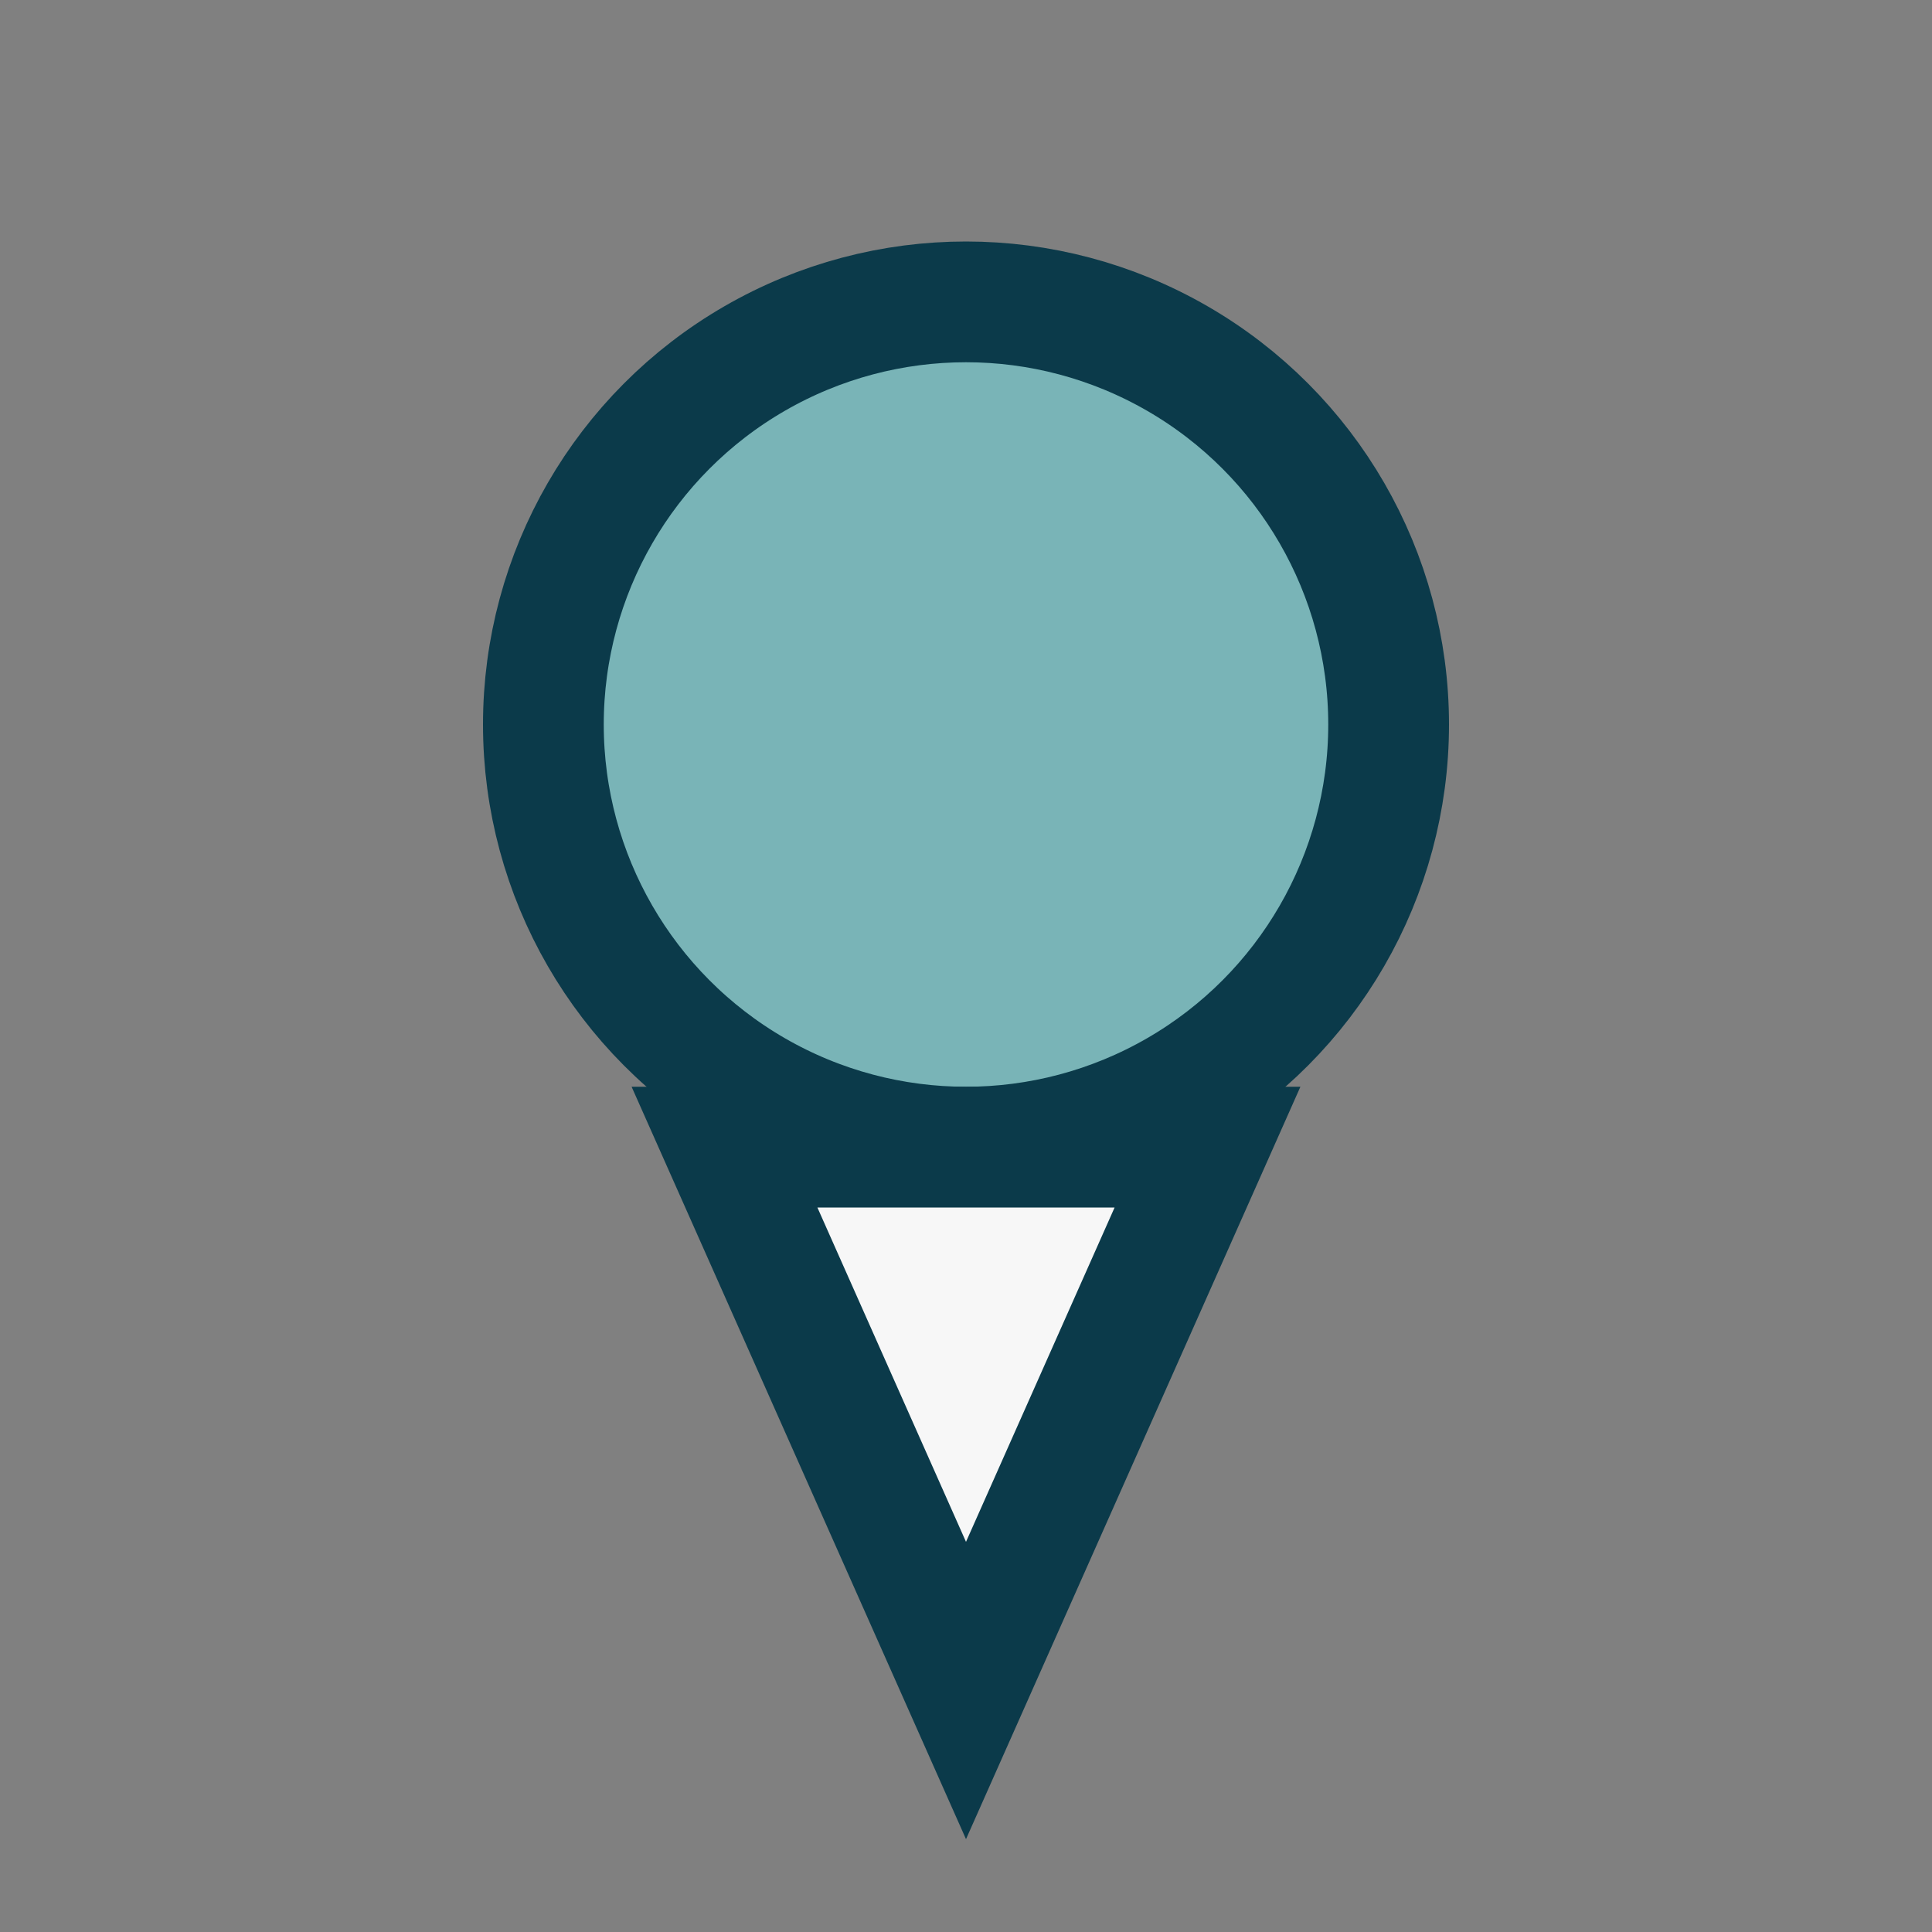
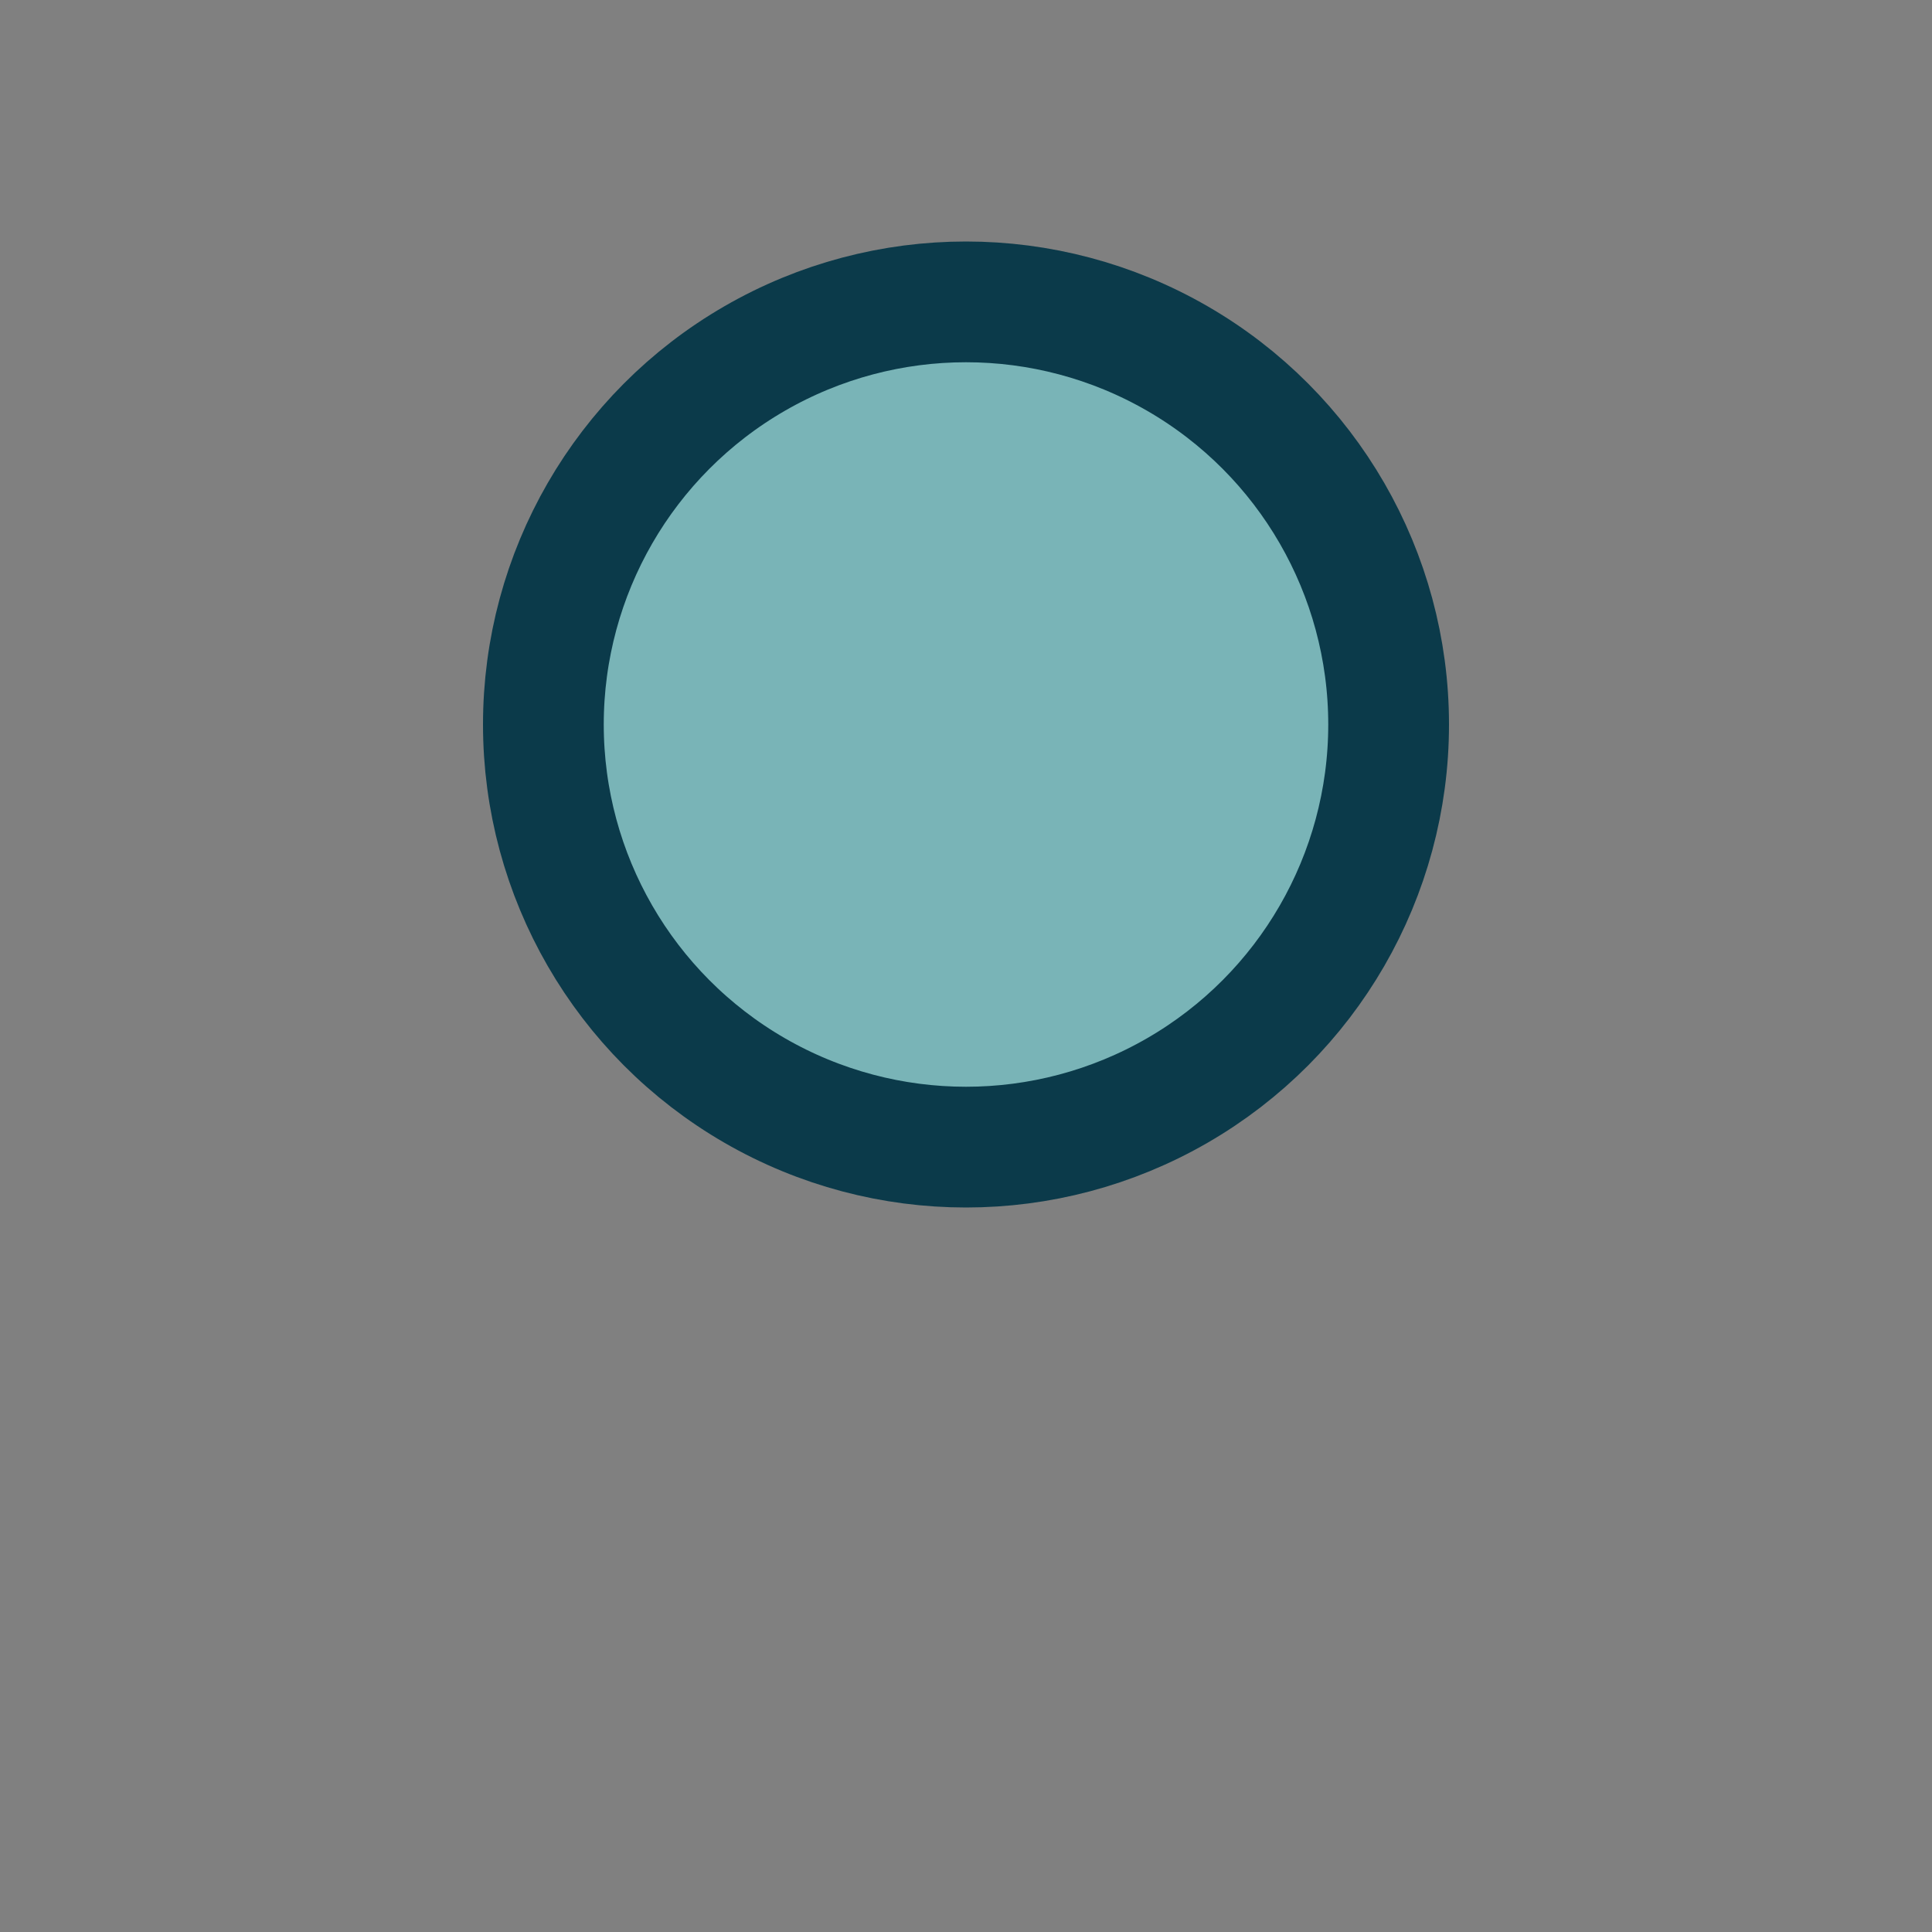
<svg xmlns="http://www.w3.org/2000/svg" width="32" height="32" viewBox="0 0 32 32">
  <rect x="0" y="0" width="32" height="32" fill="#808080" stroke="none" />
  <circle cx="16" cy="12" r="7" fill="#79B4B7" stroke="#0B3A4A" stroke-width="2" />
-   <polygon points="12,19 16,28 20,19" fill="#F7F7F7" stroke="#0B3A4A" stroke-width="2" />
</svg>